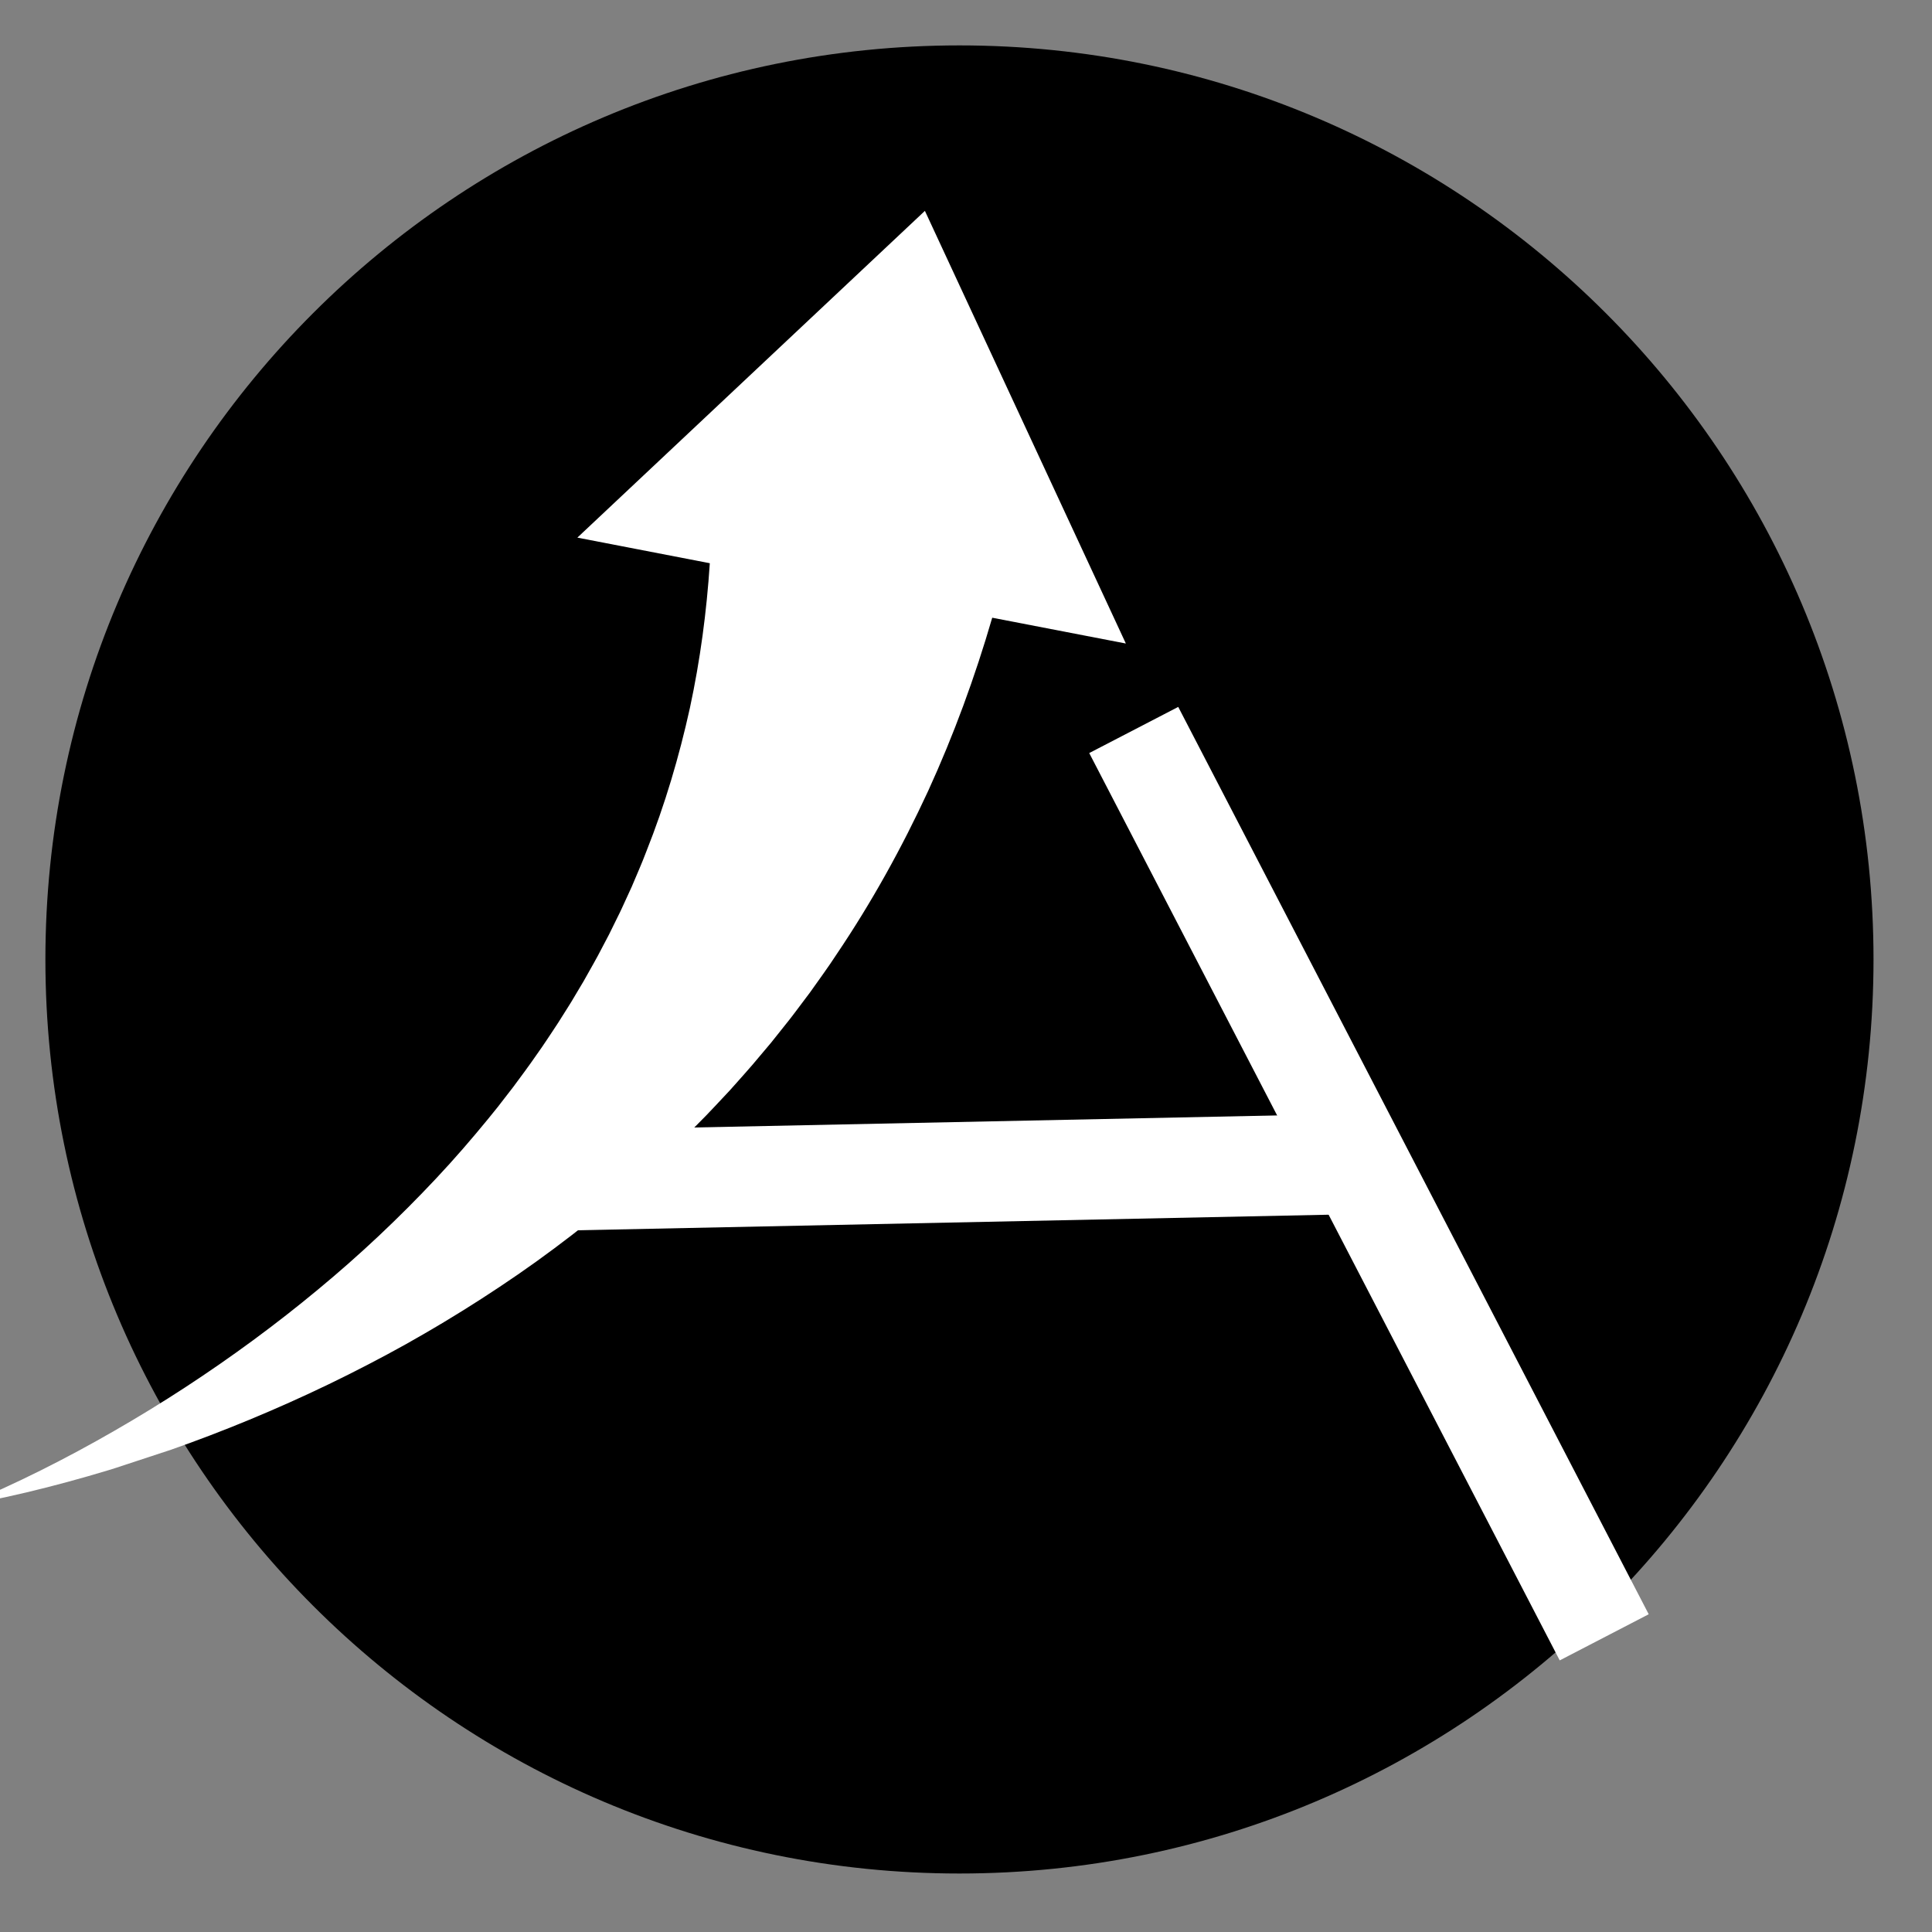
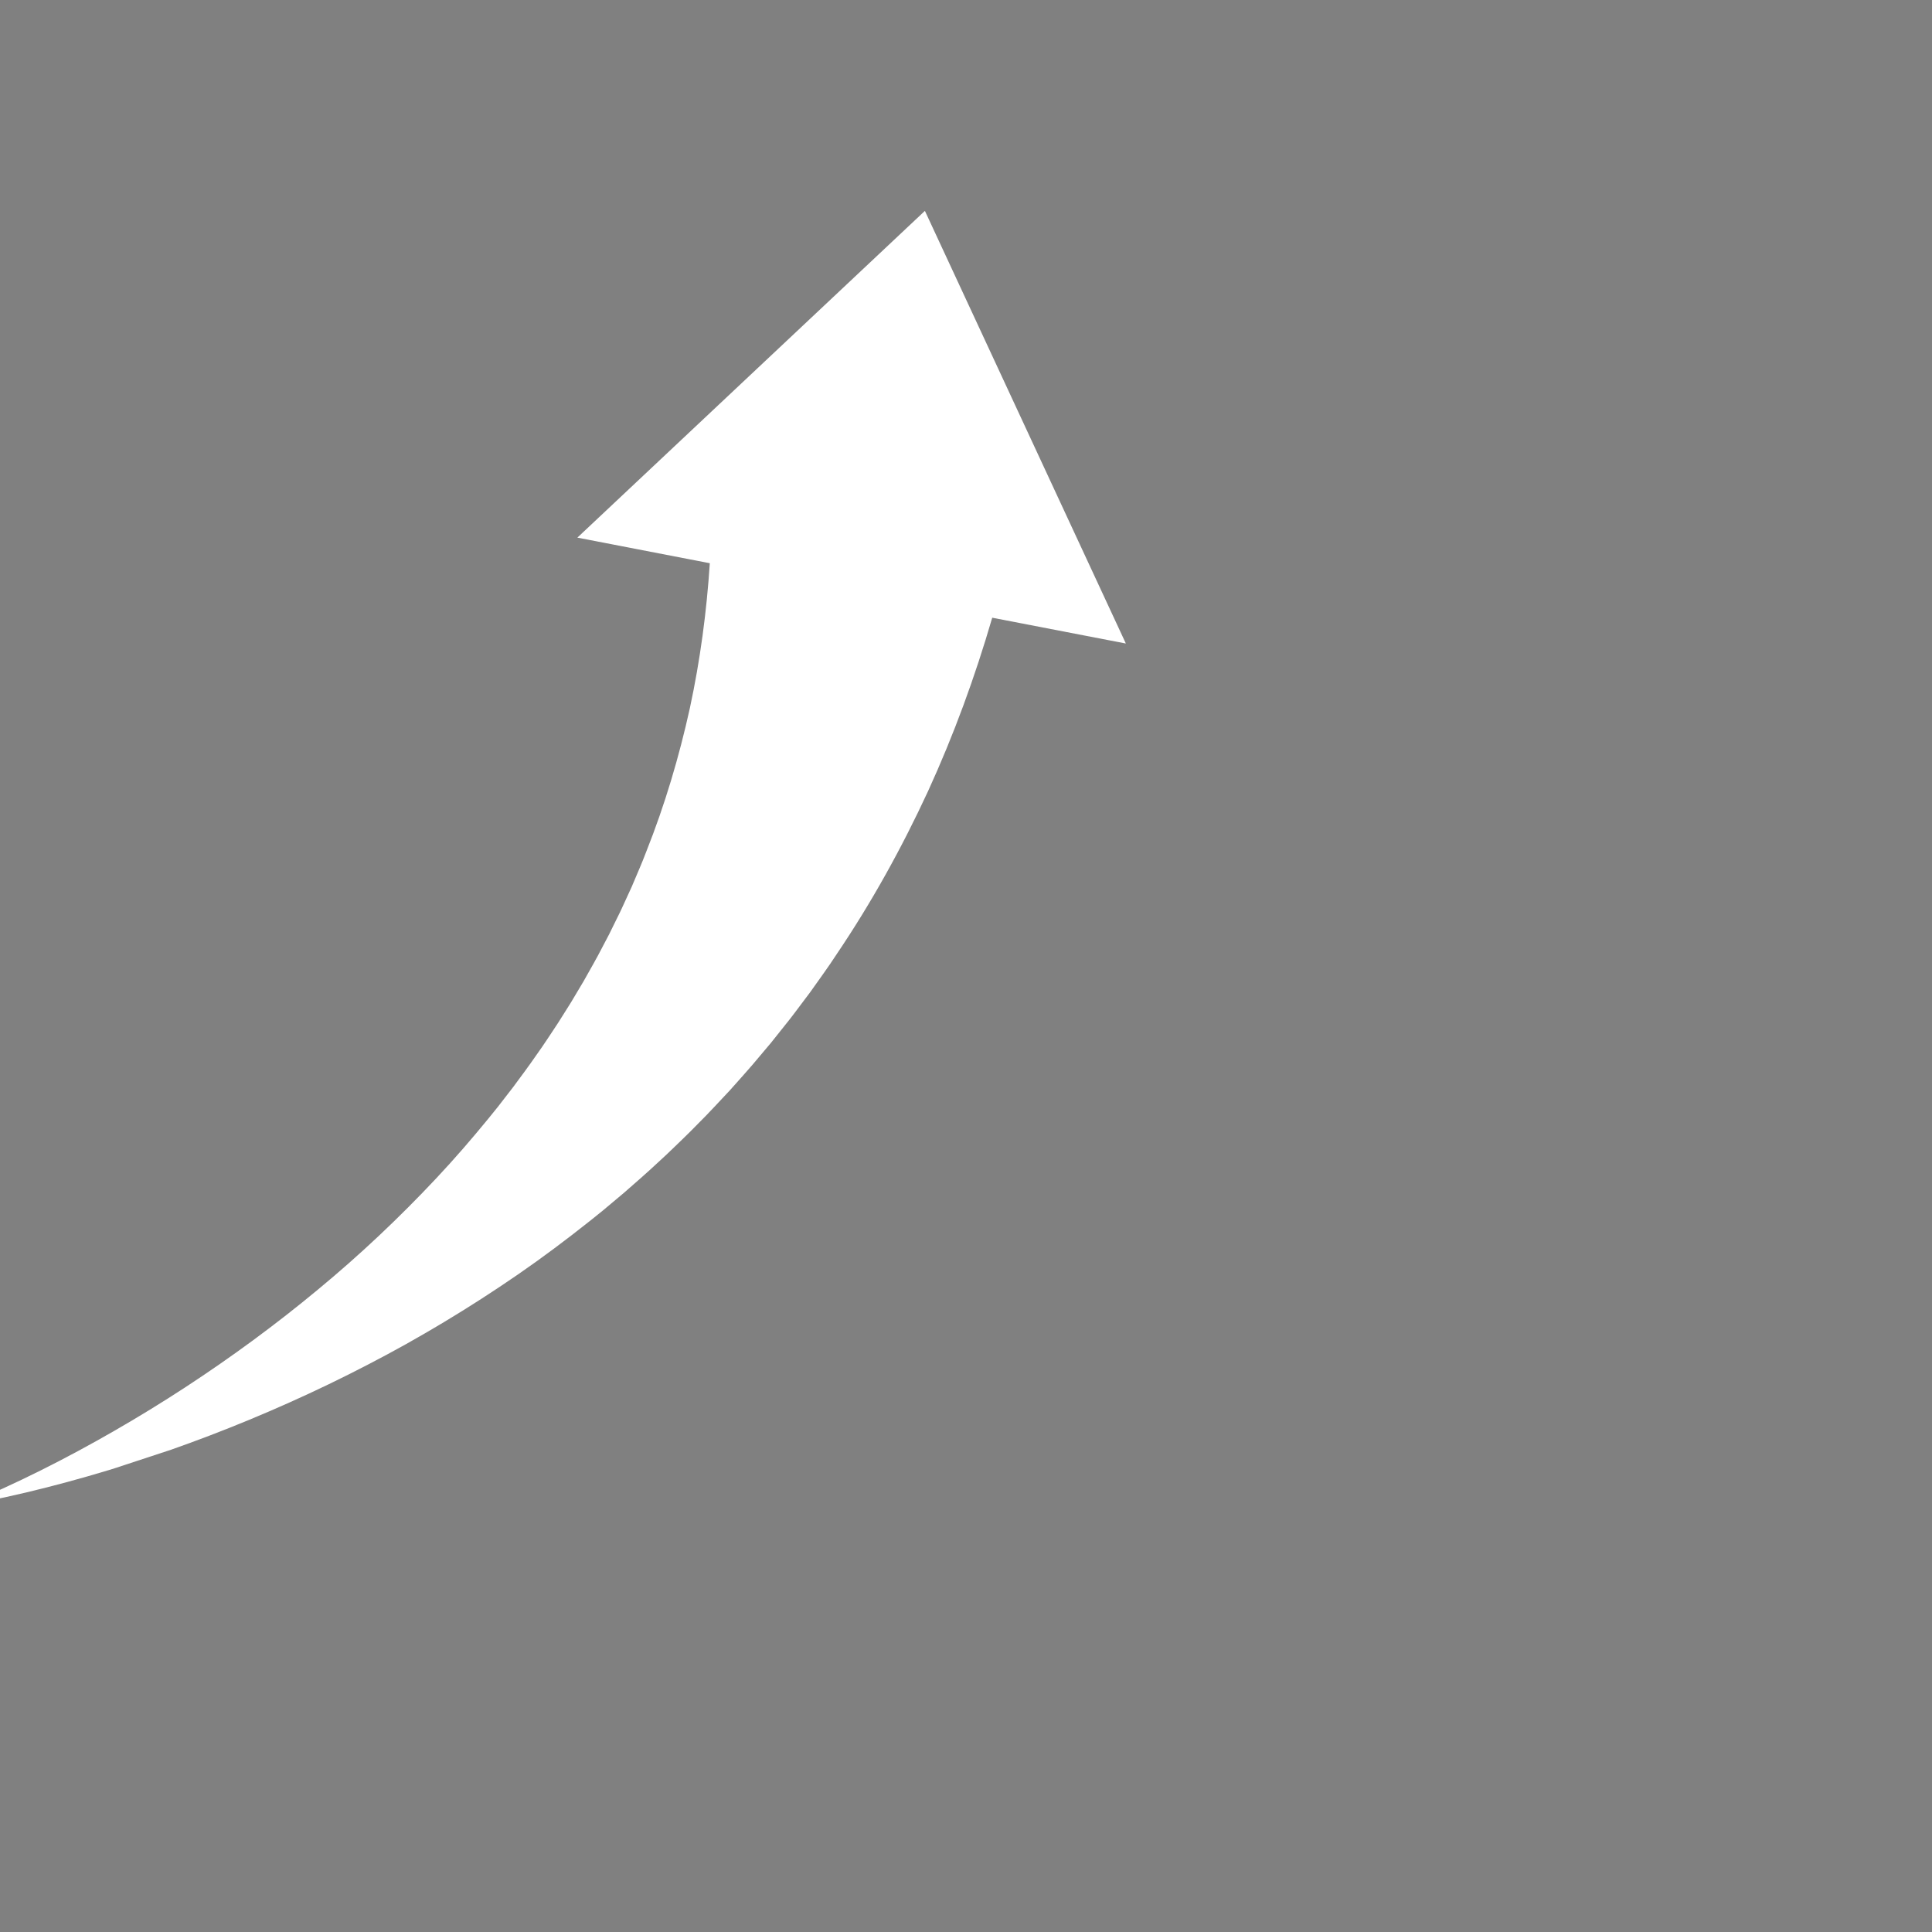
<svg xmlns="http://www.w3.org/2000/svg" width="500" zoomAndPan="magnify" viewBox="0 0 375 375" height="500" preserveAspectRatio="xMidYMid meet" version="1.0">
  <rect x="0" y="0" width="375" height="375" fill="#808080" stroke="none" />
  <defs>
    <clipPath id="a6dcb5f68b">
      <path d="M 8.812 8.812 L 363.648 8.812 L 363.648 363.648 L 8.812 363.648 Z M 8.812 8.812 " clip-rule="nonzero" />
    </clipPath>
    <clipPath id="2e497b8987">
      <path d="M 186.23 8.812 C 88.246 8.812 8.812 88.246 8.812 186.23 C 8.812 284.219 88.246 363.648 186.23 363.648 C 284.219 363.648 363.648 284.219 363.648 186.23 C 363.648 88.246 284.219 8.812 186.23 8.812 Z M 186.23 8.812 " clip-rule="nonzero" />
    </clipPath>
    <clipPath id="6b57d3c88c">
      <path d="M 0 40 L 219 40 L 219 293 L 0 293 Z M 0 40 " clip-rule="nonzero" />
    </clipPath>
    <clipPath id="4eb298d20d">
      <path d="M -63.508 120.867 L 190.098 37.449 L 247.184 211.004 L -6.418 294.422 Z M -63.508 120.867 " clip-rule="nonzero" />
    </clipPath>
    <clipPath id="6515311808">
      <path d="M -63.508 120.867 L 190.098 37.449 L 247.184 211.004 L -6.418 294.422 Z M -63.508 120.867 " clip-rule="nonzero" />
    </clipPath>
    <clipPath id="3e8e8588c3">
-       <path d="M -63.371 120.824 L 190.16 37.43 L 247.293 211.129 L -6.238 294.52 Z M -63.371 120.824 " clip-rule="nonzero" />
+       <path d="M -63.371 120.824 L 190.16 37.43 L 247.293 211.129 L -6.238 294.52 M -63.371 120.824 " clip-rule="nonzero" />
    </clipPath>
    <clipPath id="94eed09445">
      <path d="M -63.371 120.824 L 189.789 37.551 L 246.895 211.16 L -6.266 294.434 Z M -63.371 120.824 " clip-rule="nonzero" />
    </clipPath>
    <clipPath id="73a486ce62">
      <path d="M 211 137 L 321 137 L 321 323 L 211 323 Z M 211 137 " clip-rule="nonzero" />
    </clipPath>
    <clipPath id="370ab39af8">
-       <path d="M 211.418 146.168 L 228.695 137.211 L 320.051 313.395 L 302.777 322.352 Z M 211.418 146.168 " clip-rule="nonzero" />
-     </clipPath>
+       </clipPath>
    <clipPath id="fbc3f2f119">
-       <path d="M 211.418 146.168 L 228.695 137.211 L 320.016 313.324 L 302.742 322.285 Z M 211.418 146.168 " clip-rule="nonzero" />
-     </clipPath>
+       </clipPath>
    <clipPath id="1385da0b4f">
-       <path d="M 104 216 L 262 216 L 262 239 L 104 239 Z M 104 216 " clip-rule="nonzero" />
-     </clipPath>
+       </clipPath>
    <clipPath id="70d1c368b5">
      <path d="M 105.398 238.934 L 104.996 219.461 L 261.168 216.227 L 261.574 235.699 Z M 105.398 238.934 " clip-rule="nonzero" />
    </clipPath>
    <clipPath id="5ce9e1362d">
-       <path d="M 105.398 238.934 L 104.996 219.461 L 261.145 216.227 L 261.547 235.699 Z M 105.398 238.934 " clip-rule="nonzero" />
-     </clipPath>
+       </clipPath>
  </defs>
  <g clip-path="url(#a6dcb5f68b)">
    <g clip-path="url(#2e497b8987)">
-       <path fill="#000000" d="M 8.812 8.812 L 363.648 8.812 L 363.648 363.648 L 8.812 363.648 Z M 8.812 8.812 " fill-opacity="1" fill-rule="nonzero" />
-     </g>
+       </g>
  </g>
  <g clip-path="url(#6b57d3c88c)">
    <g clip-path="url(#4eb298d20d)">
      <g clip-path="url(#6515311808)">
        <g clip-path="url(#3e8e8588c3)">
          <g clip-path="url(#94eed09445)">
            <path fill="#ffffff" d="M 218.527 124.906 L 179.523 40.93 L 112.066 104.352 L 137.773 109.32 C 137.16 118.727 135.91 128.121 133.906 137.43 C 131.828 146.848 129.062 156.203 125.43 165.328 C 124.566 167.629 123.555 169.871 122.602 172.152 L 121.055 175.523 C 120.789 176.082 120.547 176.656 120.27 177.207 L 119.445 178.875 L 118.621 180.551 L 118.211 181.387 L 117.777 182.211 L 116.035 185.523 C 115.445 186.625 114.816 187.707 114.207 188.801 L 113.285 190.441 L 112.32 192.059 L 111.355 193.68 C 111.035 194.223 110.711 194.766 110.371 195.293 L 108.352 198.496 C 107.668 199.559 106.953 200.605 106.258 201.664 C 105.902 202.191 105.559 202.727 105.191 203.246 L 104.098 204.805 C 102.66 206.902 101.125 208.938 99.605 211 L 97.254 214.039 L 96.668 214.801 L 96.059 215.551 L 94.848 217.051 C 91.594 221.031 88.207 224.953 84.645 228.742 C 81.086 232.535 77.395 236.238 73.57 239.84 C 72.605 240.73 71.652 241.633 70.676 242.52 L 67.734 245.16 L 64.746 247.754 C 63.742 248.617 62.723 249.457 61.707 250.309 C 57.633 253.691 53.441 256.965 49.145 260.129 C 40.551 266.453 31.539 272.352 22.176 277.73 C 17.492 280.43 12.723 283 7.863 285.426 C 5.434 286.637 2.984 287.812 0.508 288.941 C -1.973 290.066 -4.469 291.164 -7.016 292.156 C -4.312 291.723 -1.625 291.18 1.059 290.602 C 3.742 290.02 6.414 289.383 9.078 288.703 C 14.414 287.344 19.723 285.82 24.992 284.141 C 35.535 280.785 45.938 276.805 56.156 272.234 C 61.27 269.949 66.328 267.512 71.336 264.91 C 72.582 264.254 73.832 263.609 75.074 262.938 L 78.797 260.902 L 82.484 258.797 C 83.715 258.09 84.926 257.355 86.152 256.633 C 91.023 253.707 95.824 250.617 100.547 247.363 C 105.27 244.109 109.879 240.656 114.41 237.055 L 116.105 235.695 L 116.953 235.012 L 117.785 234.316 L 121.125 231.512 C 123.309 229.598 125.52 227.691 127.652 225.691 L 129.262 224.203 C 129.801 223.707 130.32 223.191 130.852 222.684 C 131.898 221.664 132.969 220.652 134.008 219.613 L 137.105 216.473 C 137.625 215.945 138.129 215.41 138.629 214.871 L 141.66 211.637 L 143.137 209.984 C 144.117 208.871 145.113 207.773 146.078 206.645 L 148.953 203.234 L 149.672 202.379 L 150.367 201.508 L 153.156 198.008 C 153.625 197.426 154.066 196.82 154.52 196.227 L 157.219 192.637 L 159.828 188.969 C 160.711 187.746 161.543 186.496 162.375 185.242 C 169.121 175.258 175.031 164.605 180.16 153.508 C 185.113 142.684 189.242 131.418 192.59 119.898 L 218.527 124.906 " fill-opacity="1" fill-rule="nonzero" />
          </g>
        </g>
      </g>
    </g>
  </g>
  <g clip-path="url(#73a486ce62)">
    <g clip-path="url(#370ab39af8)">
      <g clip-path="url(#fbc3f2f119)">
        <path fill="#ffffff" d="M 211.418 146.168 L 228.695 137.211 L 320.016 313.324 L 302.742 322.281 Z M 211.418 146.168 " fill-opacity="1" fill-rule="nonzero" />
      </g>
    </g>
  </g>
  <g clip-path="url(#1385da0b4f)">
    <g clip-path="url(#70d1c368b5)">
      <g clip-path="url(#5ce9e1362d)">
        <path fill="#ffffff" d="M 105.398 238.934 L 104.996 219.461 L 261.168 216.227 L 261.574 235.699 Z M 105.398 238.934 " fill-opacity="1" fill-rule="nonzero" />
      </g>
    </g>
  </g>
</svg>